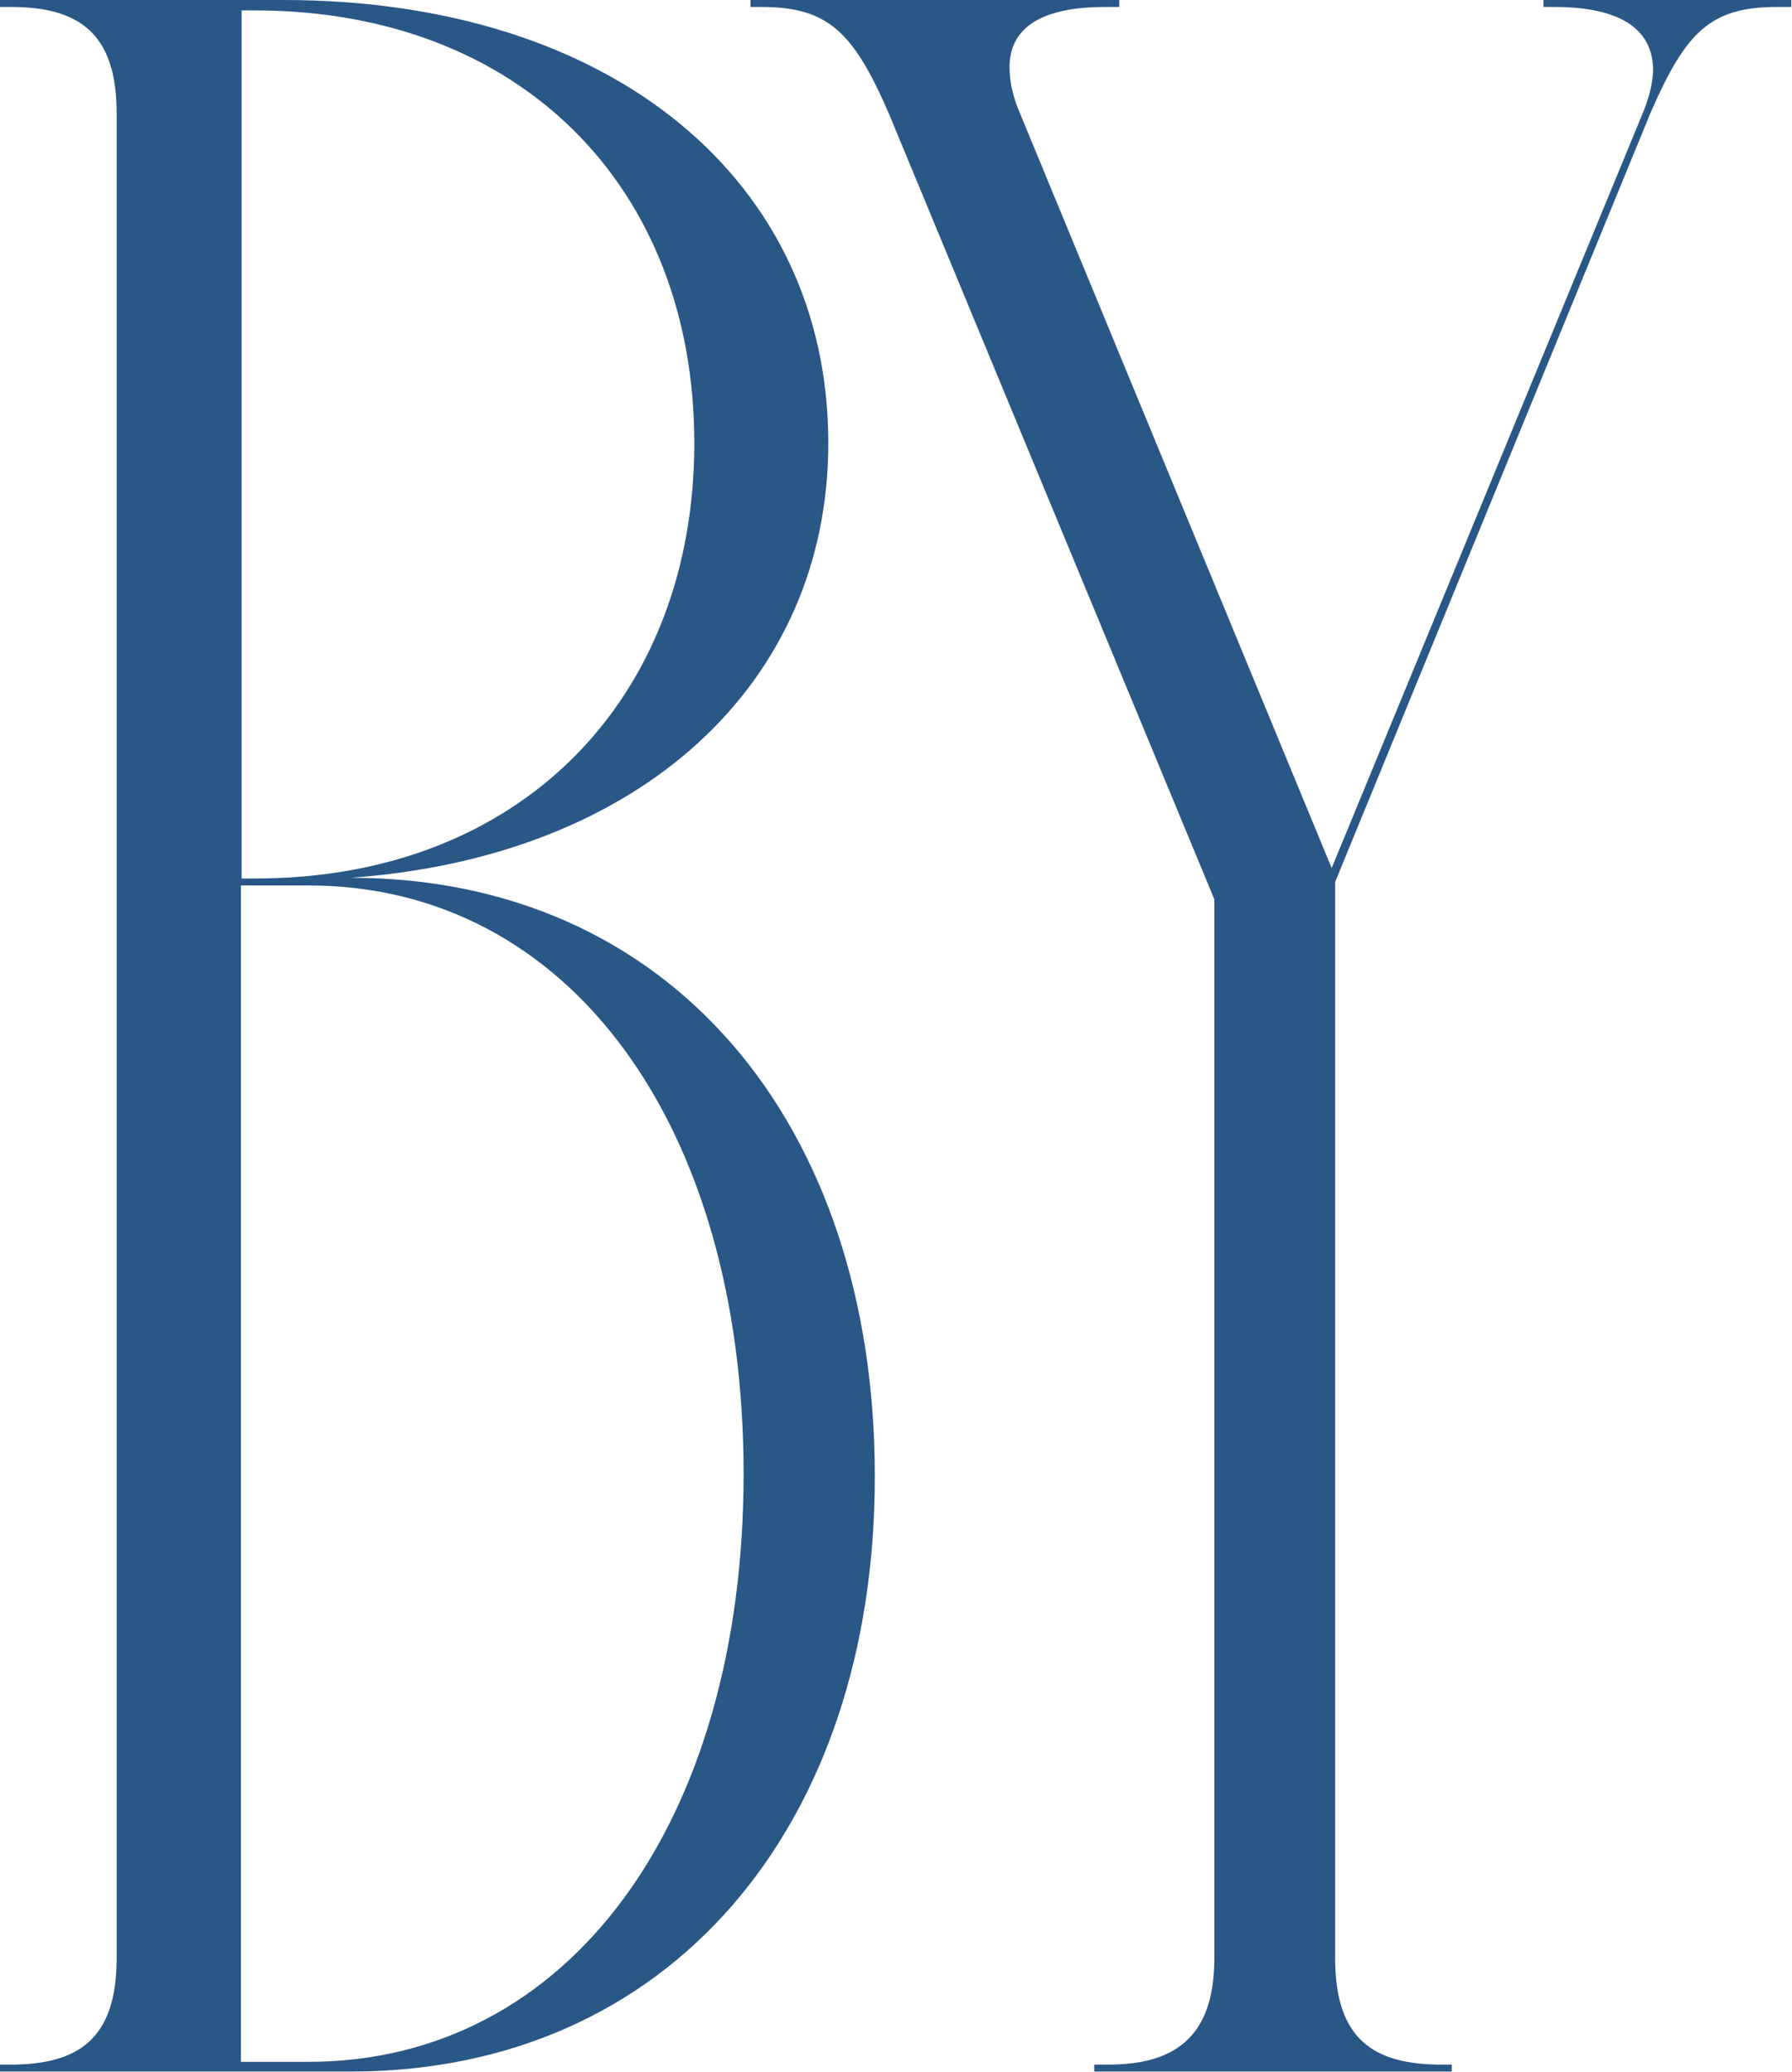
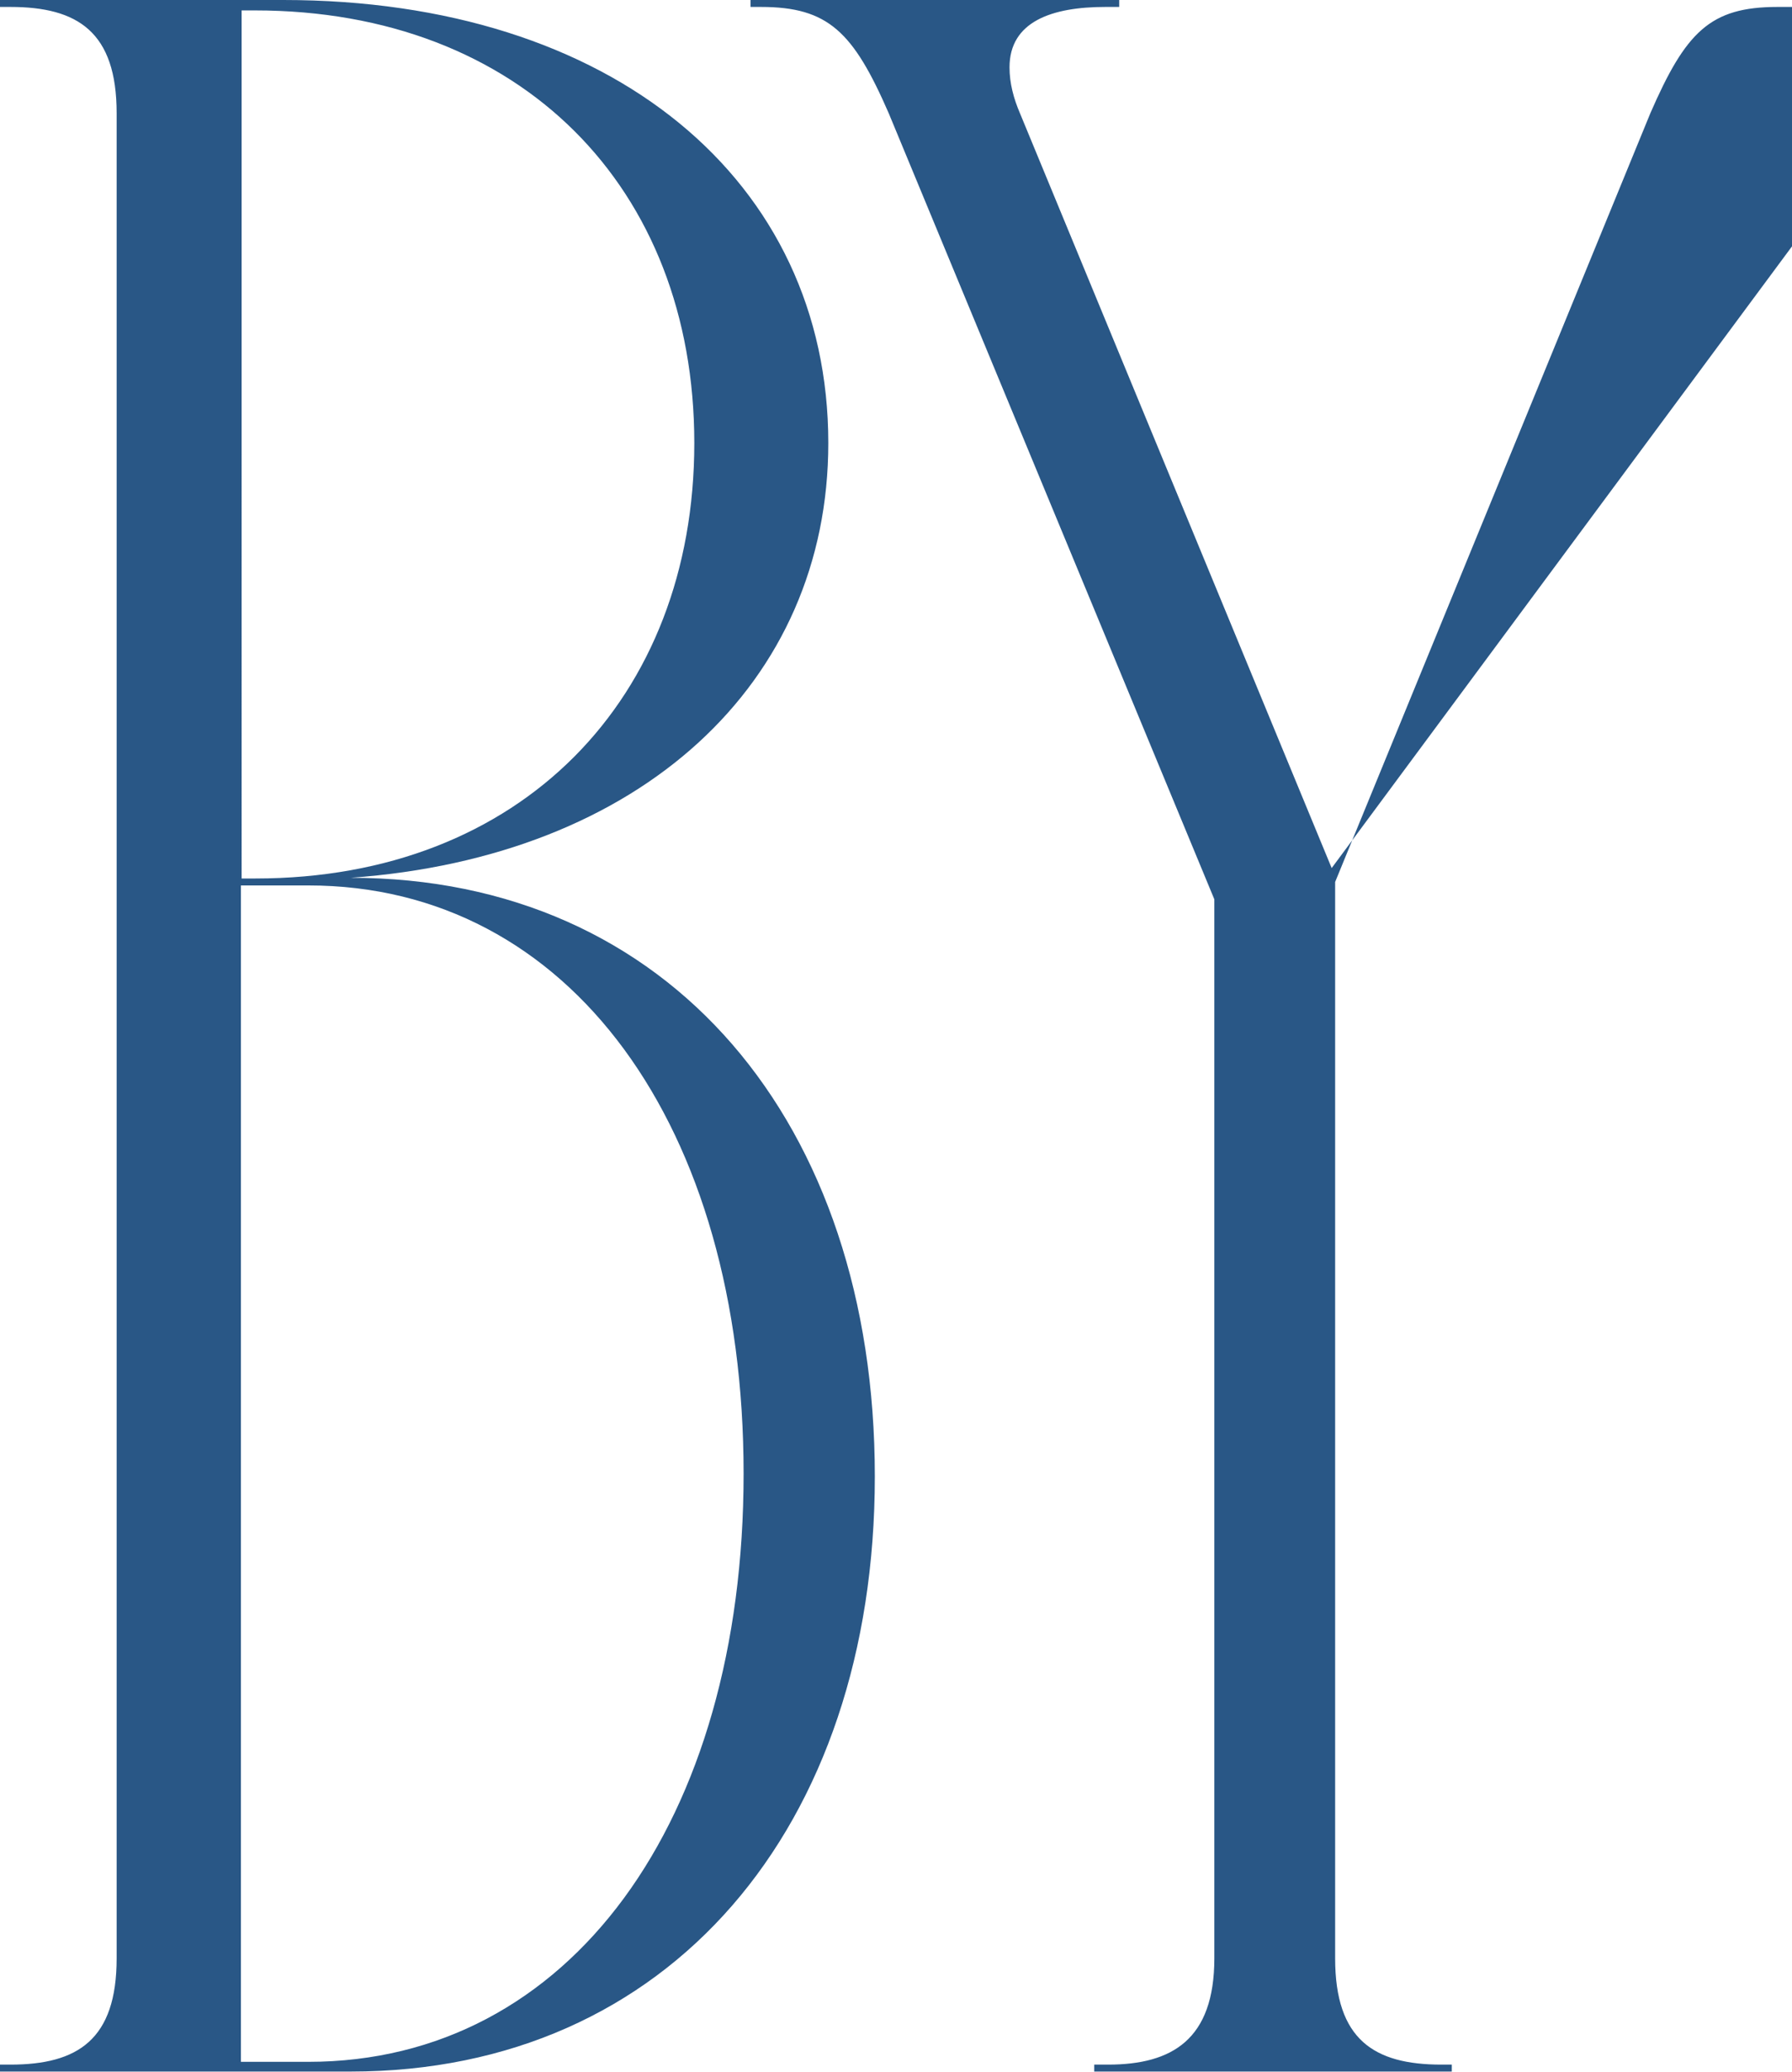
<svg xmlns="http://www.w3.org/2000/svg" version="1.1" id="レイヤー_1" x="0px" y="0px" viewBox="0 0 258.1 298.4" style="enable-background:new 0 0 258.1 298.4;" xml:space="preserve">
  <style type="text/css">
	.st0{fill:#295786;}
</style>
-   <path id="パス_27909" class="st0" d="M119.3,63.8C119.3,26,88.2,0,40.8,0H0v1h1.5c9.7,0,15.3,3.6,15.3,15.3V282  c0,11.7-5.6,15.3-15.3,15.3H0v1h50.5c45.9,0,75.5-35.2,75.5-85.7c0-51-29.6-86.2-75.5-86.2C92.3,123.4,119.3,98.4,119.3,63.8z   M34.7,1.5h2C75,1.5,100,27,100,63.8s-25,62.7-63.2,62.7h-2V1.5z M34.7,127.5h9.7c37.7,0,62.7,34.7,62.7,84.7s-25,84.7-62.7,84.7  h-9.7V127.5z M108.1,0v1h1.5c9.7,0,13.3,3.6,18.4,15.3l46.9,113.2V282c0,11.7-6.1,15.3-15.3,15.3h-2v1h51.5v-1h-1.5  c-9.7,0-15.3-3.6-15.3-15.3V127l45.4-110.7C242.8,4.6,246.3,1,256,1h2V0h-35.7v1h1.5c7.6,0,14.3,2,14.3,9.2  c-0.1,2.1-0.7,4.2-1.5,6.1L191.8,125L146.9,16.3c-0.9-2.1-1.5-4.3-1.5-6.6c0-6.6,6.1-8.7,13.8-8.7h2V0H108.1z" />
+   <path id="パス_27909" class="st0" d="M119.3,63.8C119.3,26,88.2,0,40.8,0H0v1h1.5c9.7,0,15.3,3.6,15.3,15.3V282  c0,11.7-5.6,15.3-15.3,15.3H0v1h50.5c45.9,0,75.5-35.2,75.5-85.7c0-51-29.6-86.2-75.5-86.2C92.3,123.4,119.3,98.4,119.3,63.8z   M34.7,1.5h2C75,1.5,100,27,100,63.8s-25,62.7-63.2,62.7h-2V1.5z M34.7,127.5h9.7c37.7,0,62.7,34.7,62.7,84.7s-25,84.7-62.7,84.7  h-9.7V127.5z M108.1,0v1h1.5c9.7,0,13.3,3.6,18.4,15.3l46.9,113.2V282c0,11.7-6.1,15.3-15.3,15.3h-2v1h51.5v-1h-1.5  c-9.7,0-15.3-3.6-15.3-15.3V127l45.4-110.7C242.8,4.6,246.3,1,256,1h2V0v1h1.5c7.6,0,14.3,2,14.3,9.2  c-0.1,2.1-0.7,4.2-1.5,6.1L191.8,125L146.9,16.3c-0.9-2.1-1.5-4.3-1.5-6.6c0-6.6,6.1-8.7,13.8-8.7h2V0H108.1z" />
</svg>